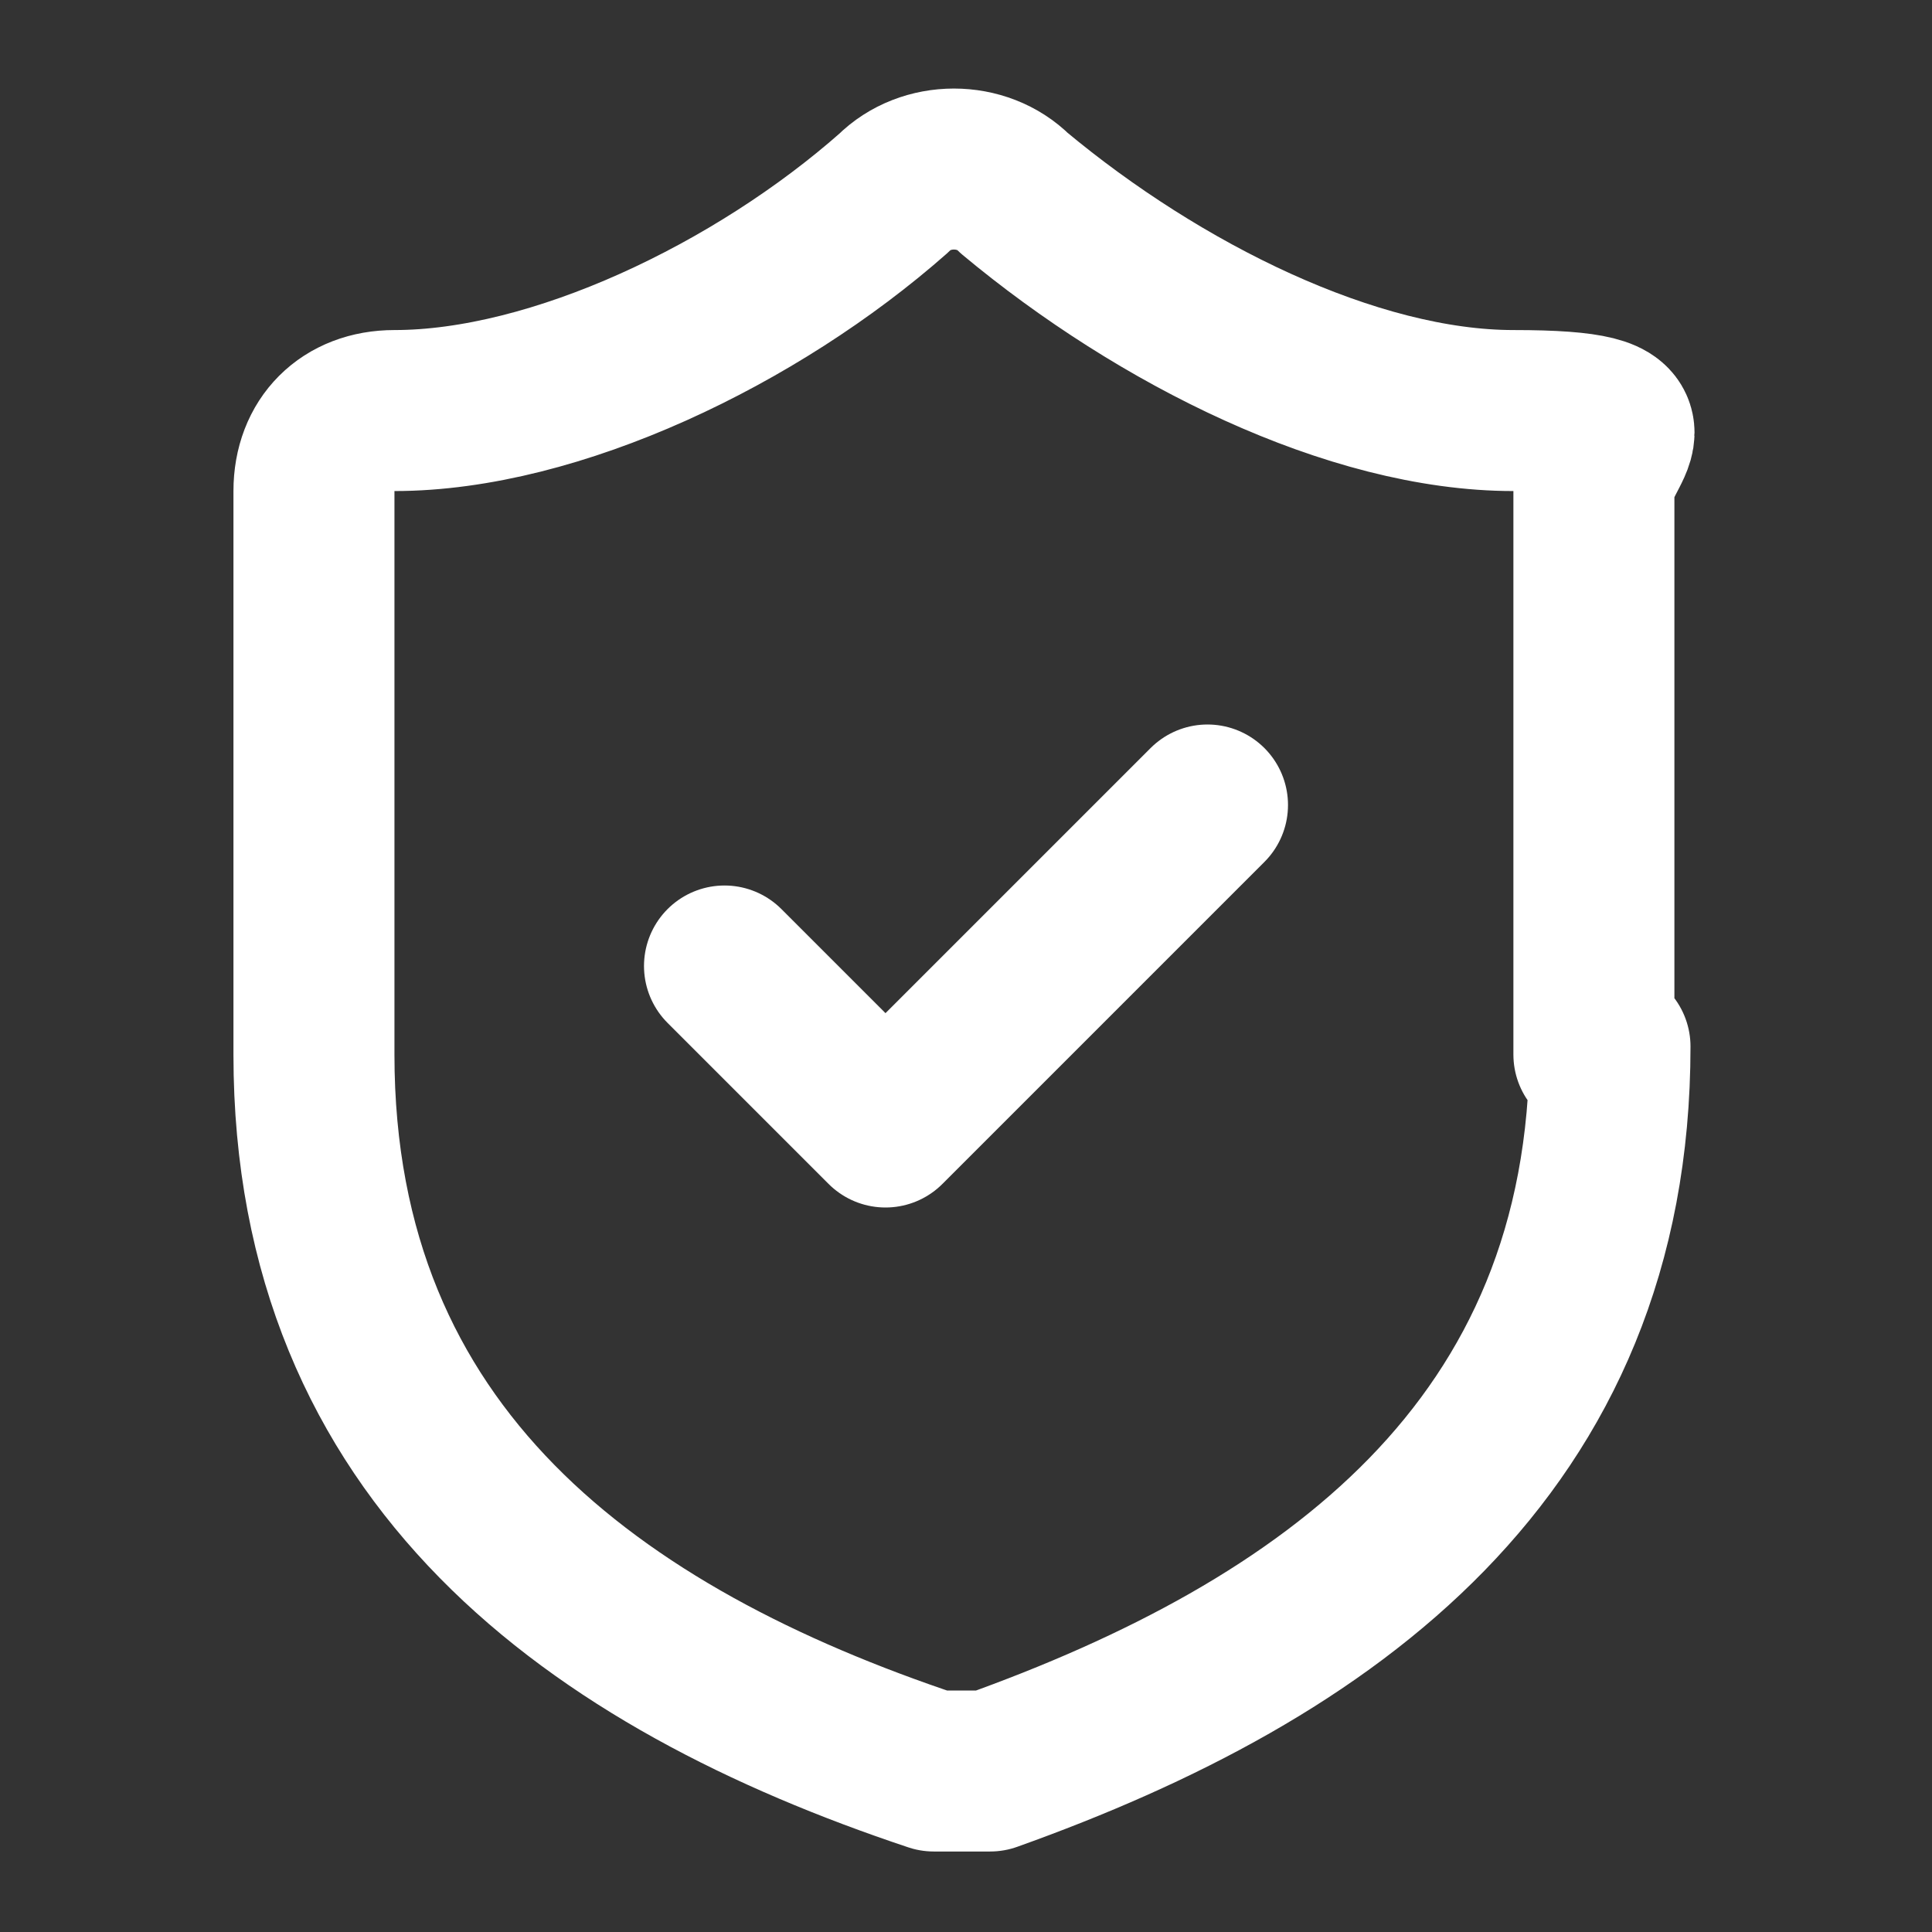
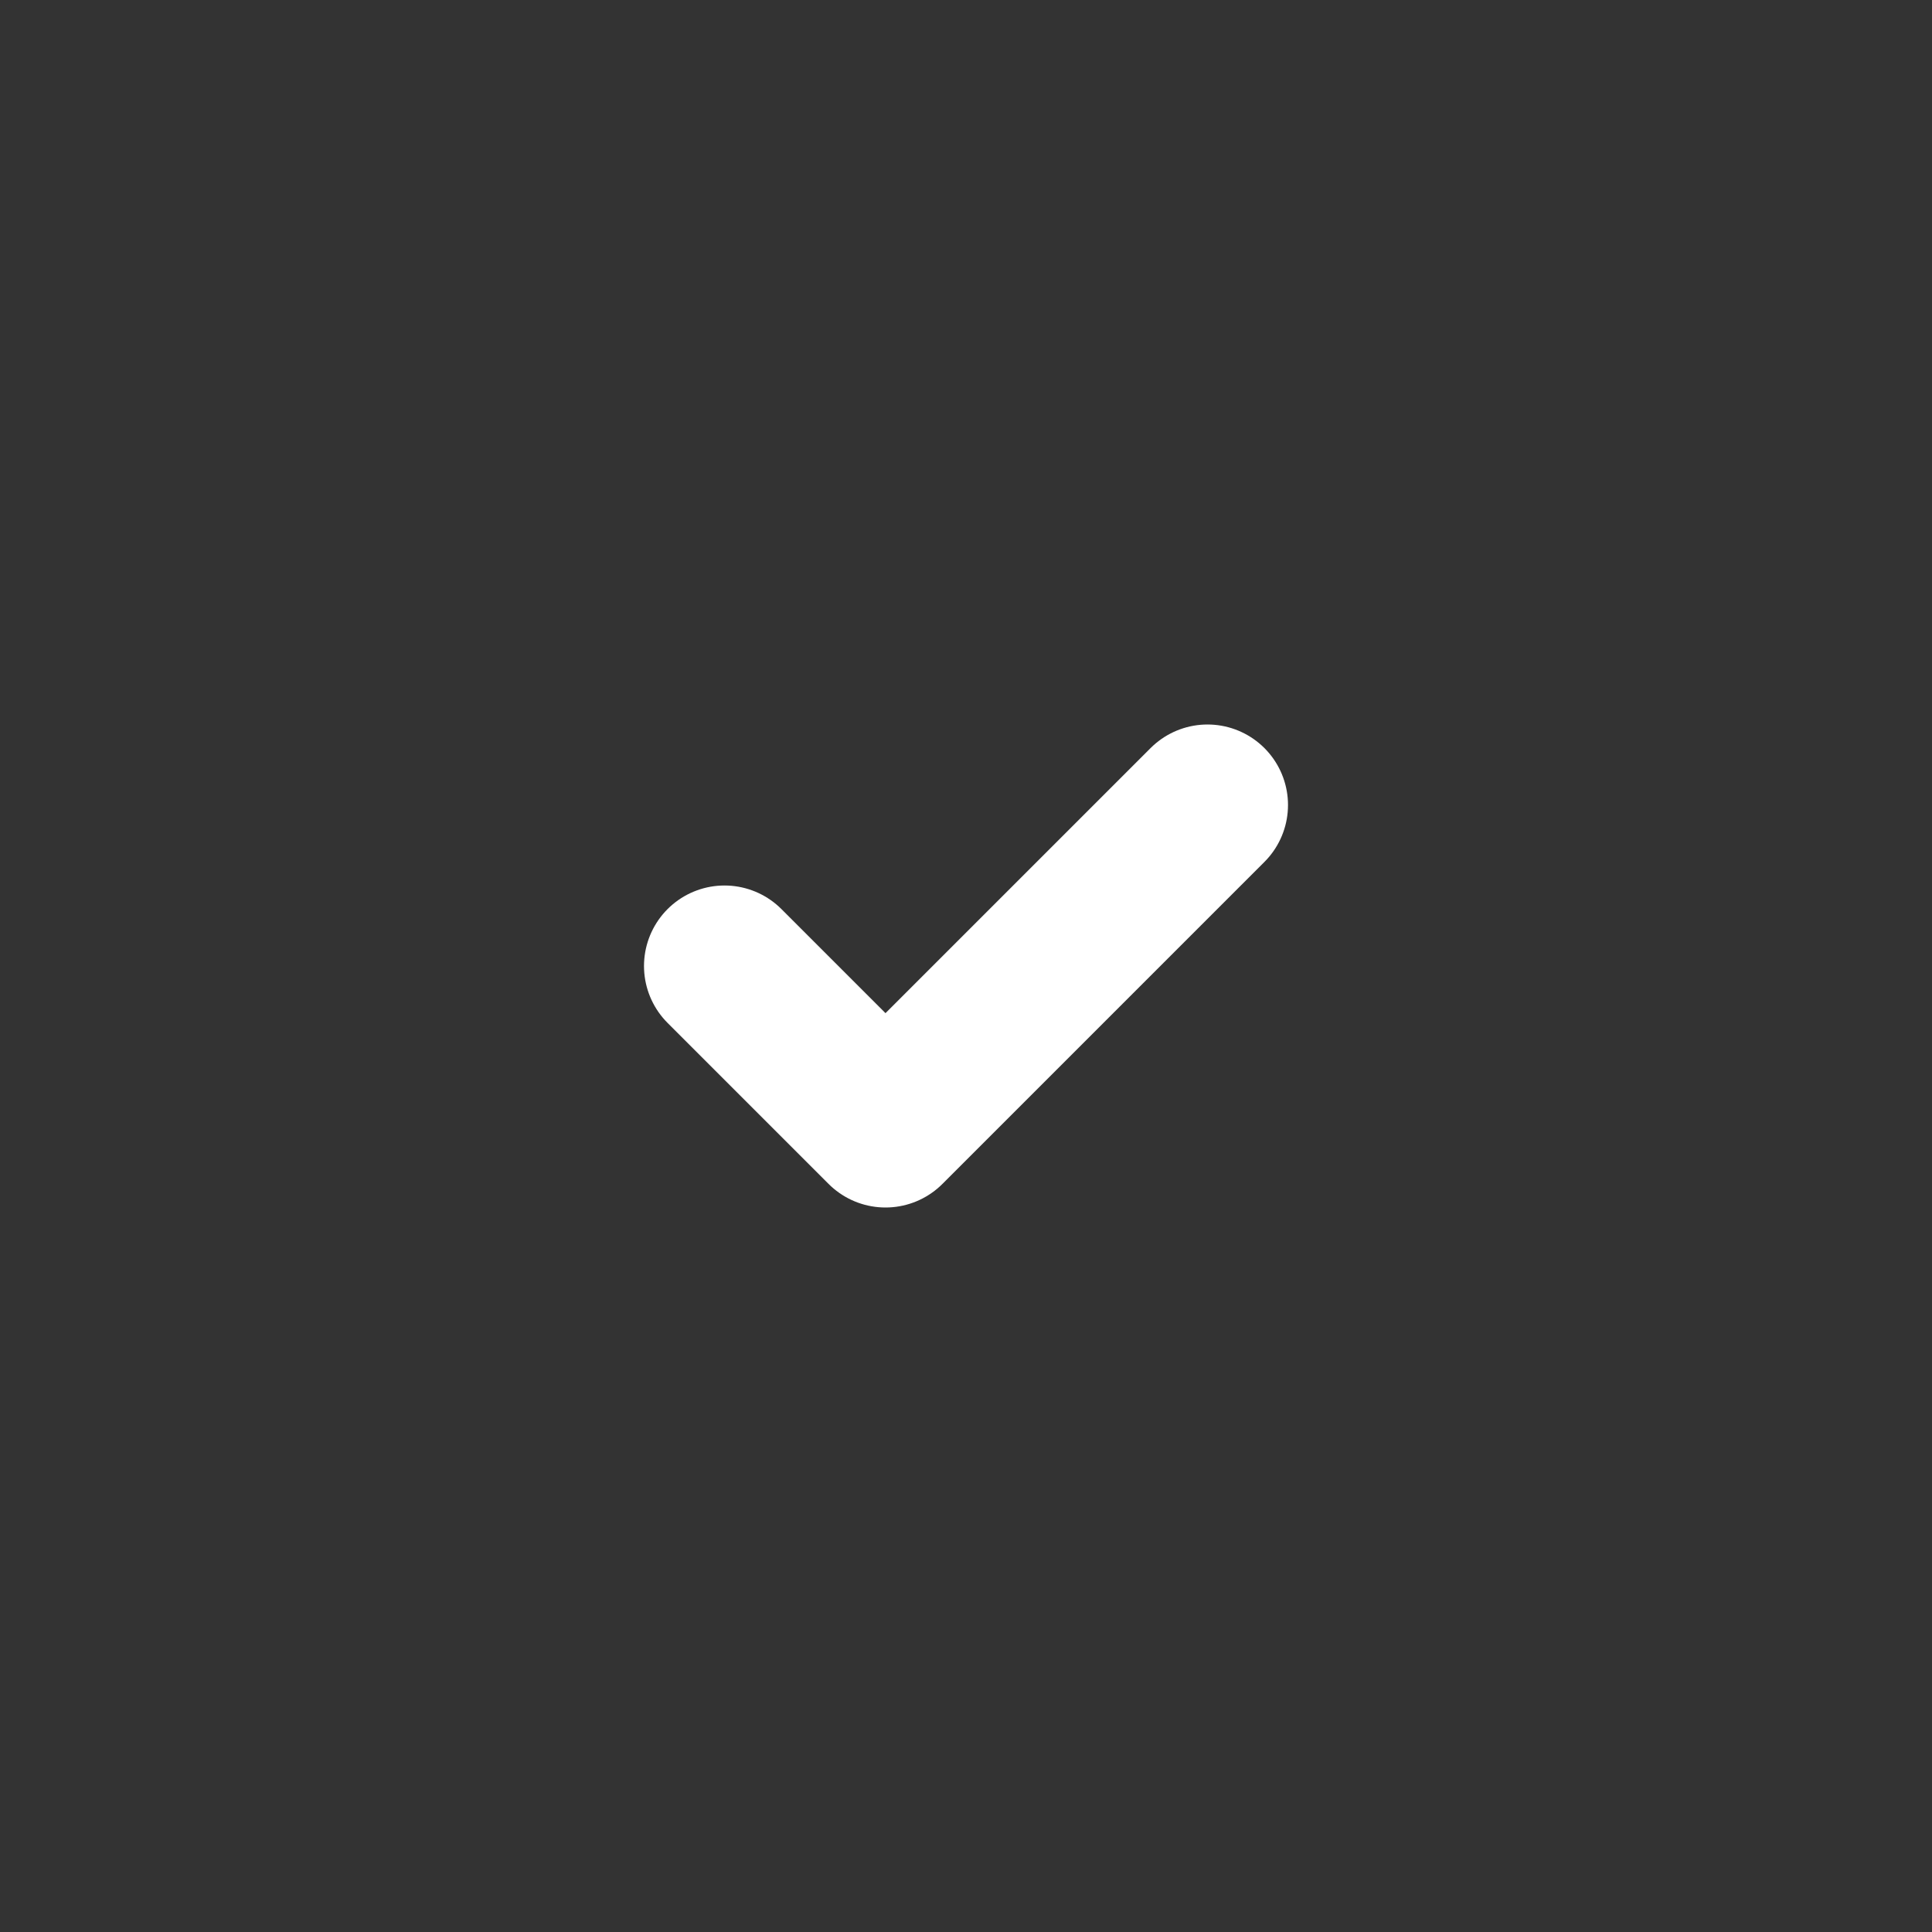
<svg xmlns="http://www.w3.org/2000/svg" id="Layer_1" version="1.1" viewBox="0 0 24 24">
  <rect x="0" y="0" width="24" height="24" fill="#333333" stroke="none" />
  <defs>
    <style>
      .st0 {
        fill: none;
        stroke: #fff;
        stroke-linecap: round;
        stroke-linejoin: round;
        stroke-width: 2px;
      }
    </style>
  </defs>
-   <path class="st0" d="M20,13c0,5-3.5,7.5-7.7,9-.2,0-.5,0-.7,0-4.2-1.4-7.7-3.9-7.7-8.9v-7c0-.6.4-1,1-1,2,0,4.5-1.2,6.2-2.7.4-.4,1.1-.4,1.5,0,1.8,1.5,4.2,2.7,6.2,2.7s1,.4,1,1v7Z" />
  <path class="st0" d="M9,12l2,2,4-4" />
</svg>